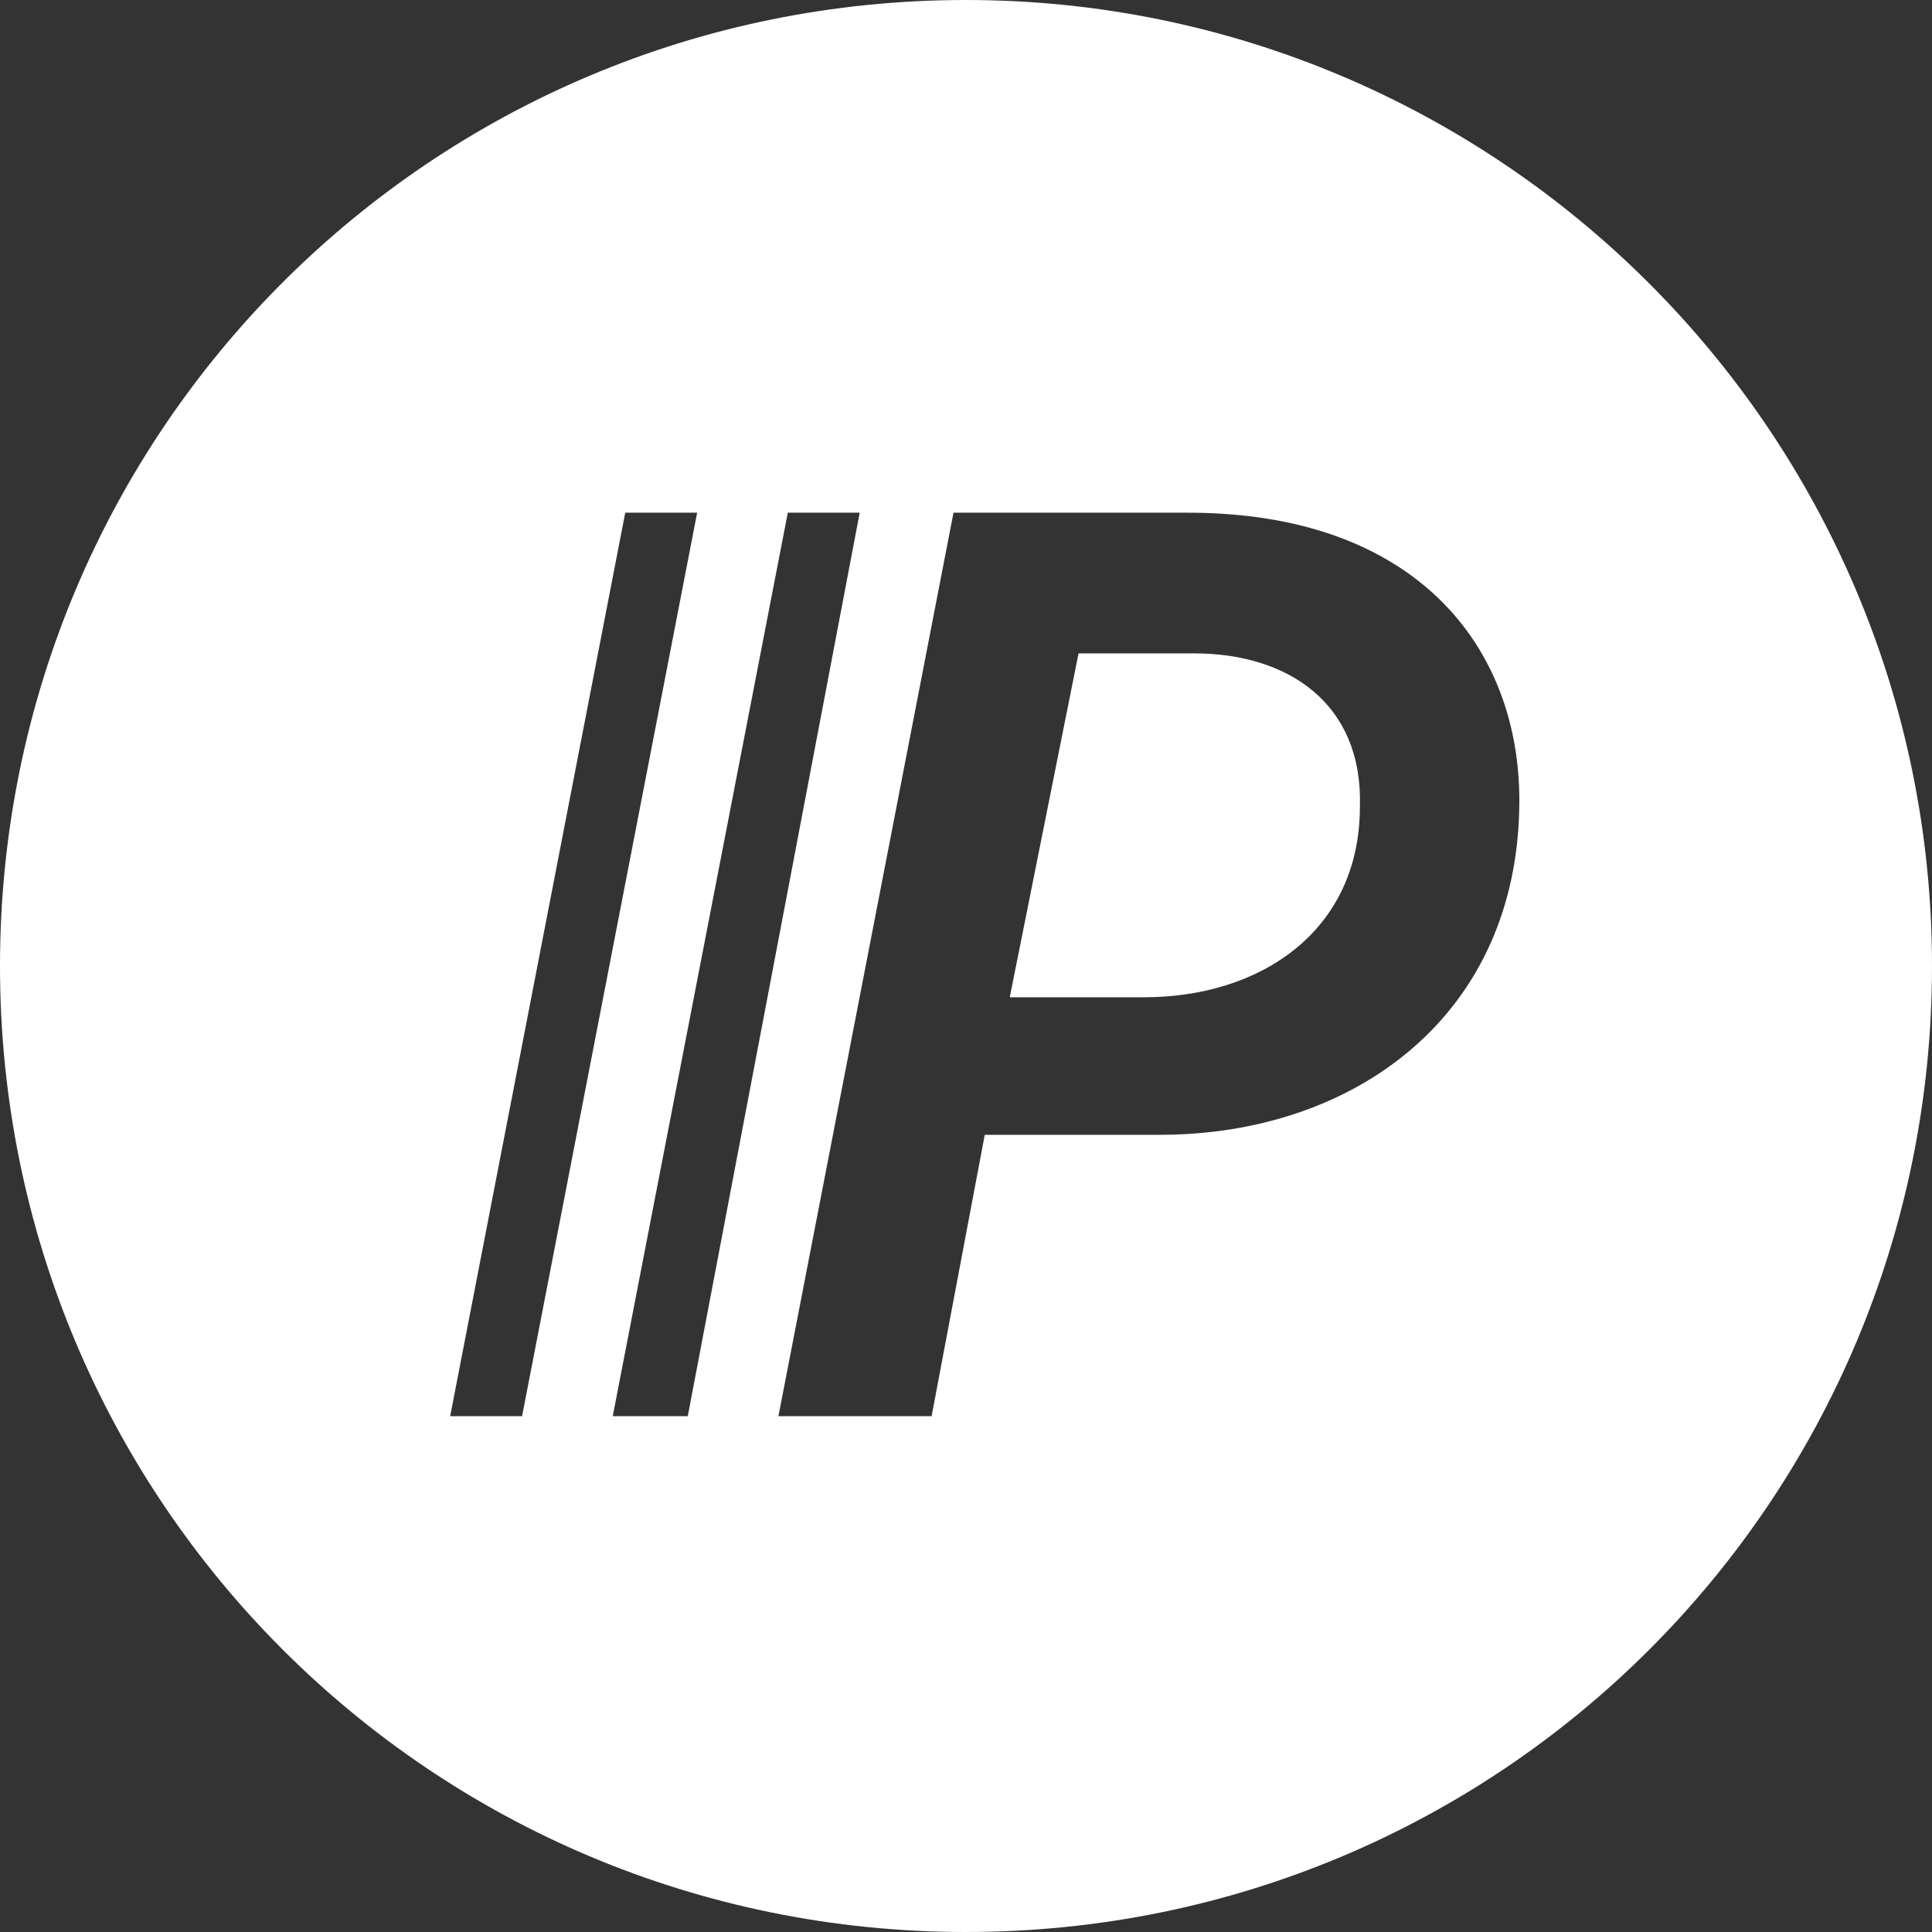
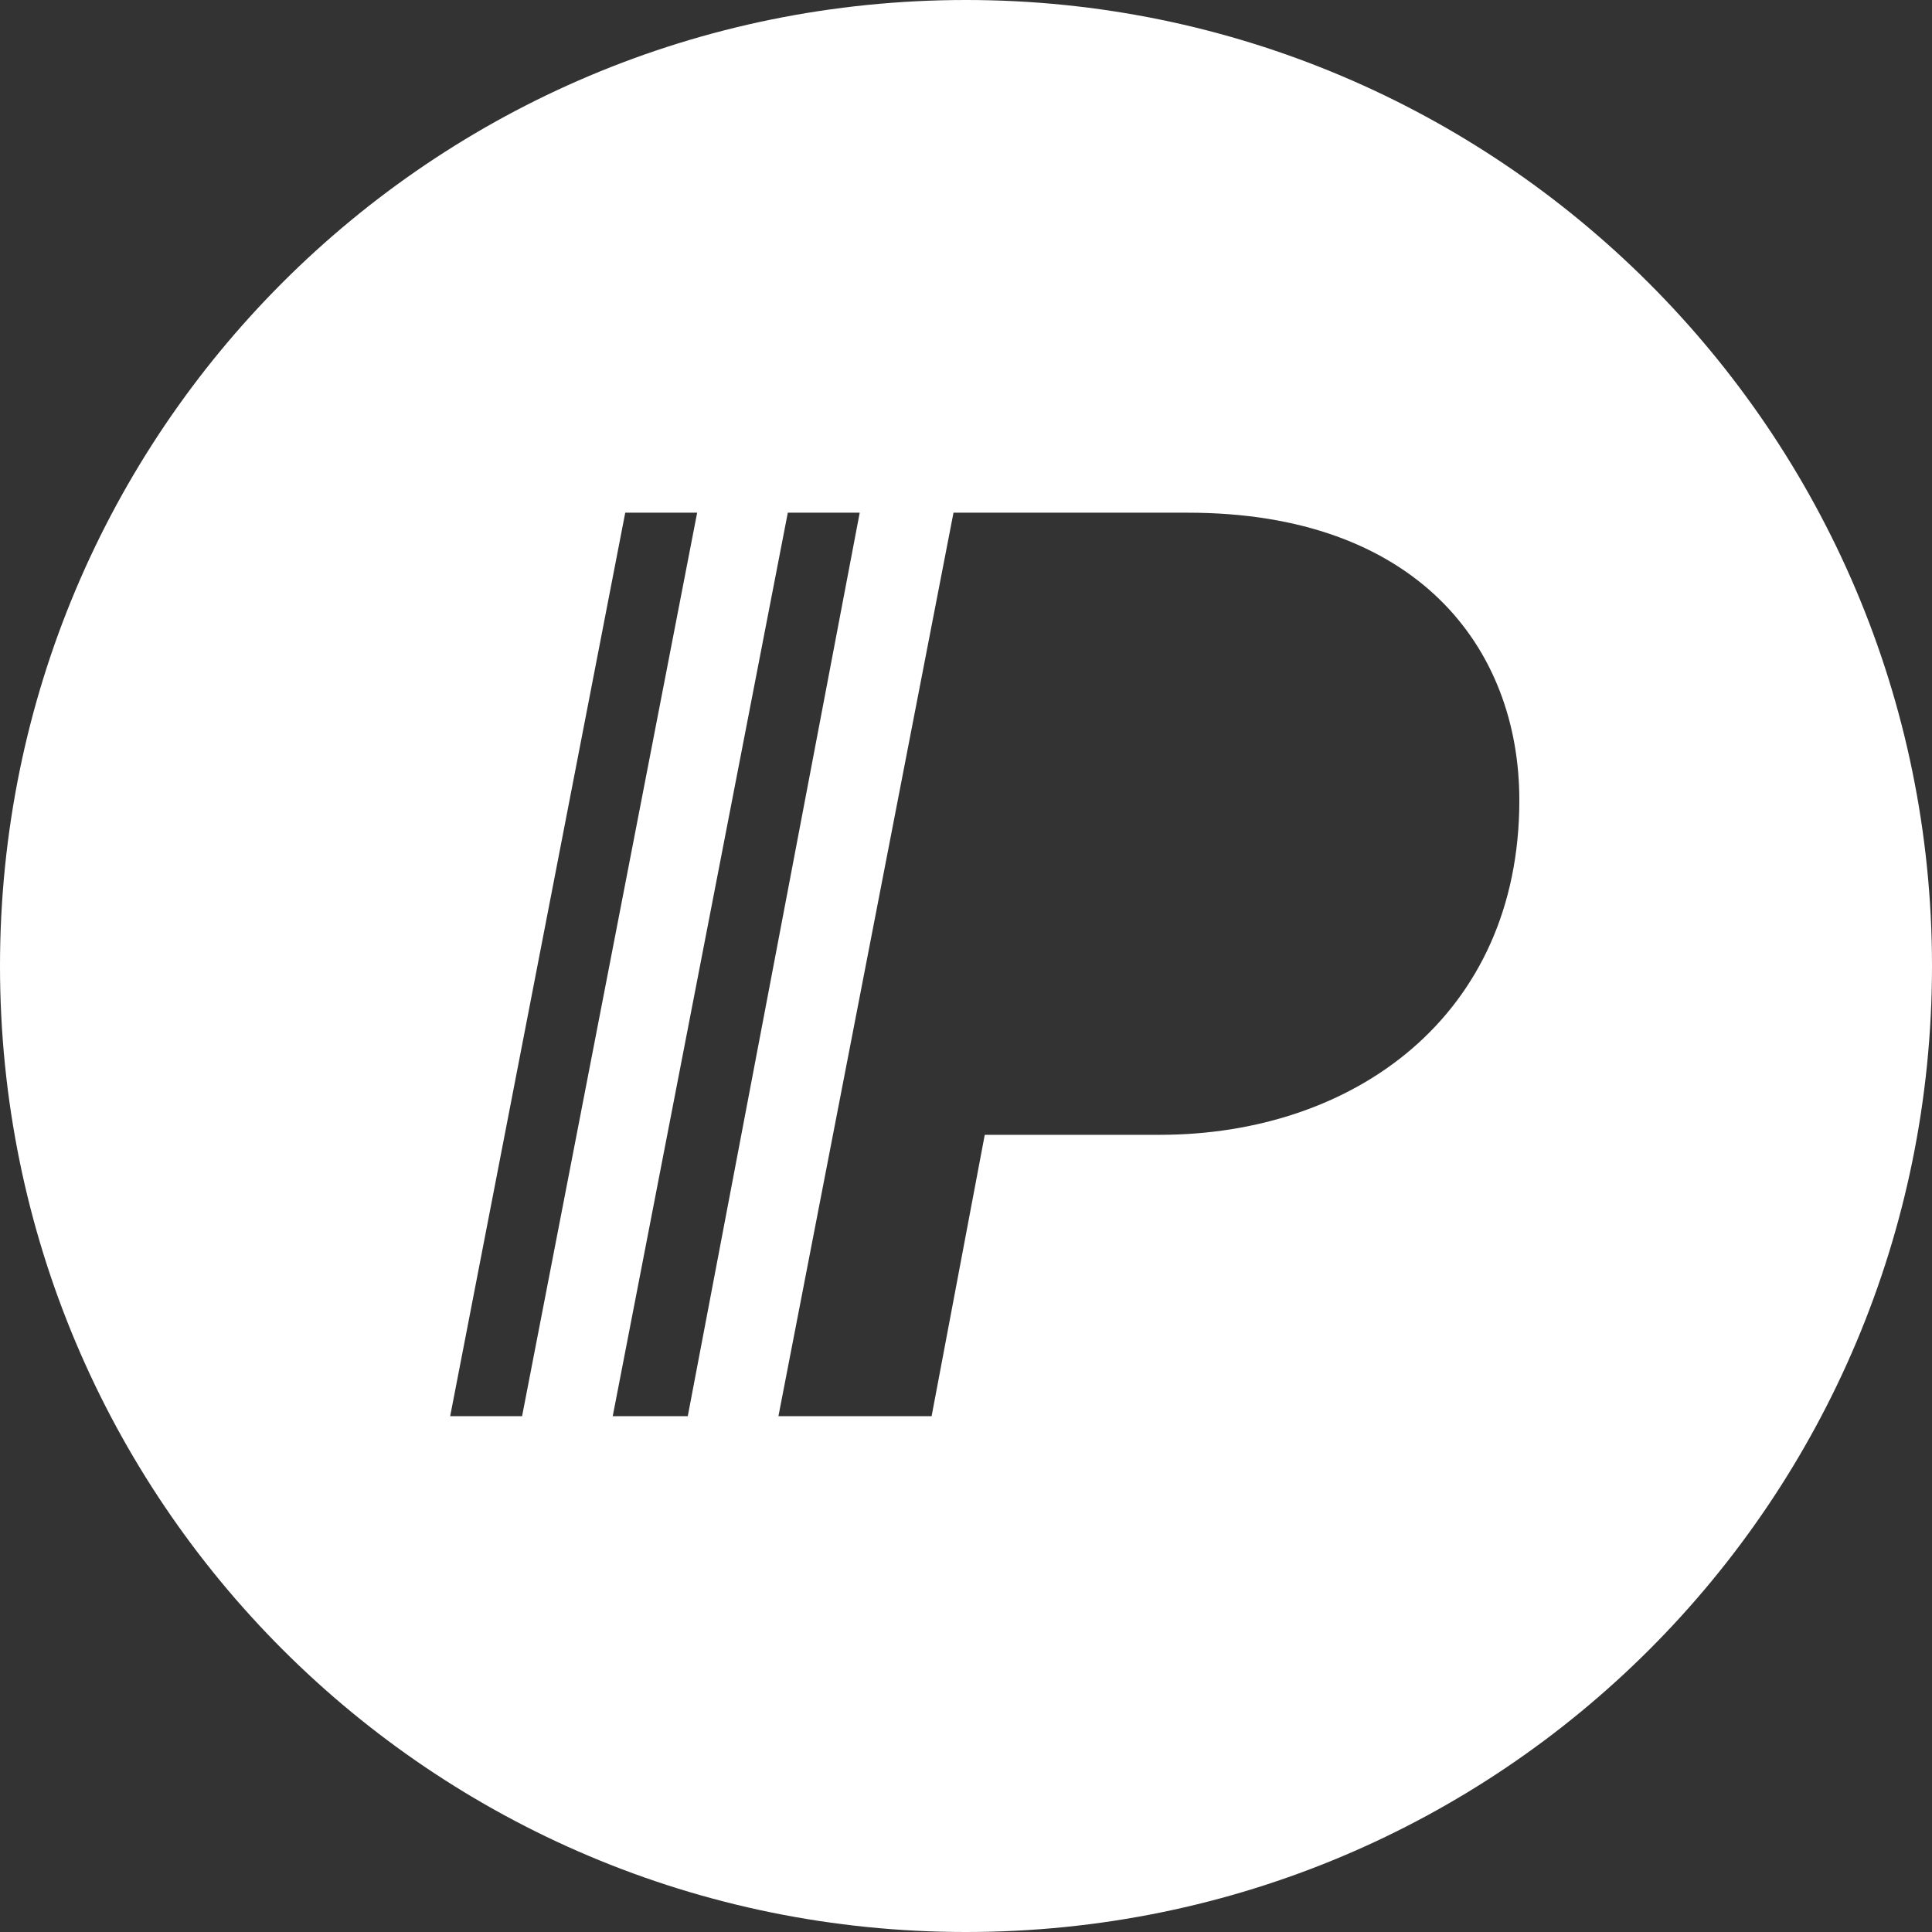
<svg xmlns="http://www.w3.org/2000/svg" version="1.1" x="0px" y="0px" viewBox="0 0 61.8 61.8" style="enable-background:new 0 0 61.8 61.8;" xml:space="preserve">
  <rect x="0" y="0" width="61.8" height="61.8" fill="#333333" stroke="none" />
  <style type="text/css">
	.st0{fill:#fff;}
	.st1{opacity:0.23;}
	.st2{fill:#fff;}
	.st3{fill:#fff;}
	.st4{fill:none;}
	.st5{opacity:0.2;}
	.st6{opacity: 0;}
	.st7{fill:none;stroke:#FFFFFF;stroke-miterlimit:10;}
	.st8{fill:none;stroke:#fff;stroke-miterlimit:10;}
	.st9{opacity:0.8;}
	.st10{fill:url(#SVGID_9_);}
	.st11{fill:#fff;}
	.st12{fill:#fff;}
	.st13{fill:#fff;}
	.st14{fill:#FFF7BD;}
	.st15{fill:#992377;}
	.st16{fill:none;stroke:#0A0E2A;stroke-miterlimit:10;}
	.st17{fill:#BADBCC;}
	.st18{fill:#404C68;}
	.st19{opacity:0.15;fill:none;stroke:#0A0E2A;stroke-miterlimit:10;}
	.st20{opacity:0.15;}
</style>
  <g id="Logos">
    <g>
	</g>
  </g>
  <g id="Testimonials">
</g>
  <g id="Footer">
</g>
  <g id="Hero">
</g>
  <g id="Form">
</g>
  <g id="Nav">
    <g>
      <circle class="st6" cx="30.6" cy="30.8" r="24" />
      <g>
        <g>
-           <path class="st11" d="M38.2,20.9h-3.7l-2.2,11h4.3c3.7,0,6.9-2.1,6.9-6.1C43.6,22.5,41.2,20.9,38.2,20.9z" />
          <path class="st11" d="M30.9,0C13.8,0,0,13.8,0,30.9c0,17.1,13.8,30.9,30.9,30.9c17.1,0,30.9-13.8,30.9-30.9      C61.8,13.8,47.9,0,30.9,0z M14.4,45.3L20,16.4h2.3l-5.6,28.9H14.4z M19.6,45.3l5.6-28.9h2.3L22,45.3H19.6z M37.1,36.3h-5.6      l-1.7,9h-4.9l5.6-28.9H38c7.3,0,10.6,4.3,10.6,9.2C48.6,32.5,43.3,36.3,37.1,36.3z" />
        </g>
      </g>
    </g>
  </g>
</svg>